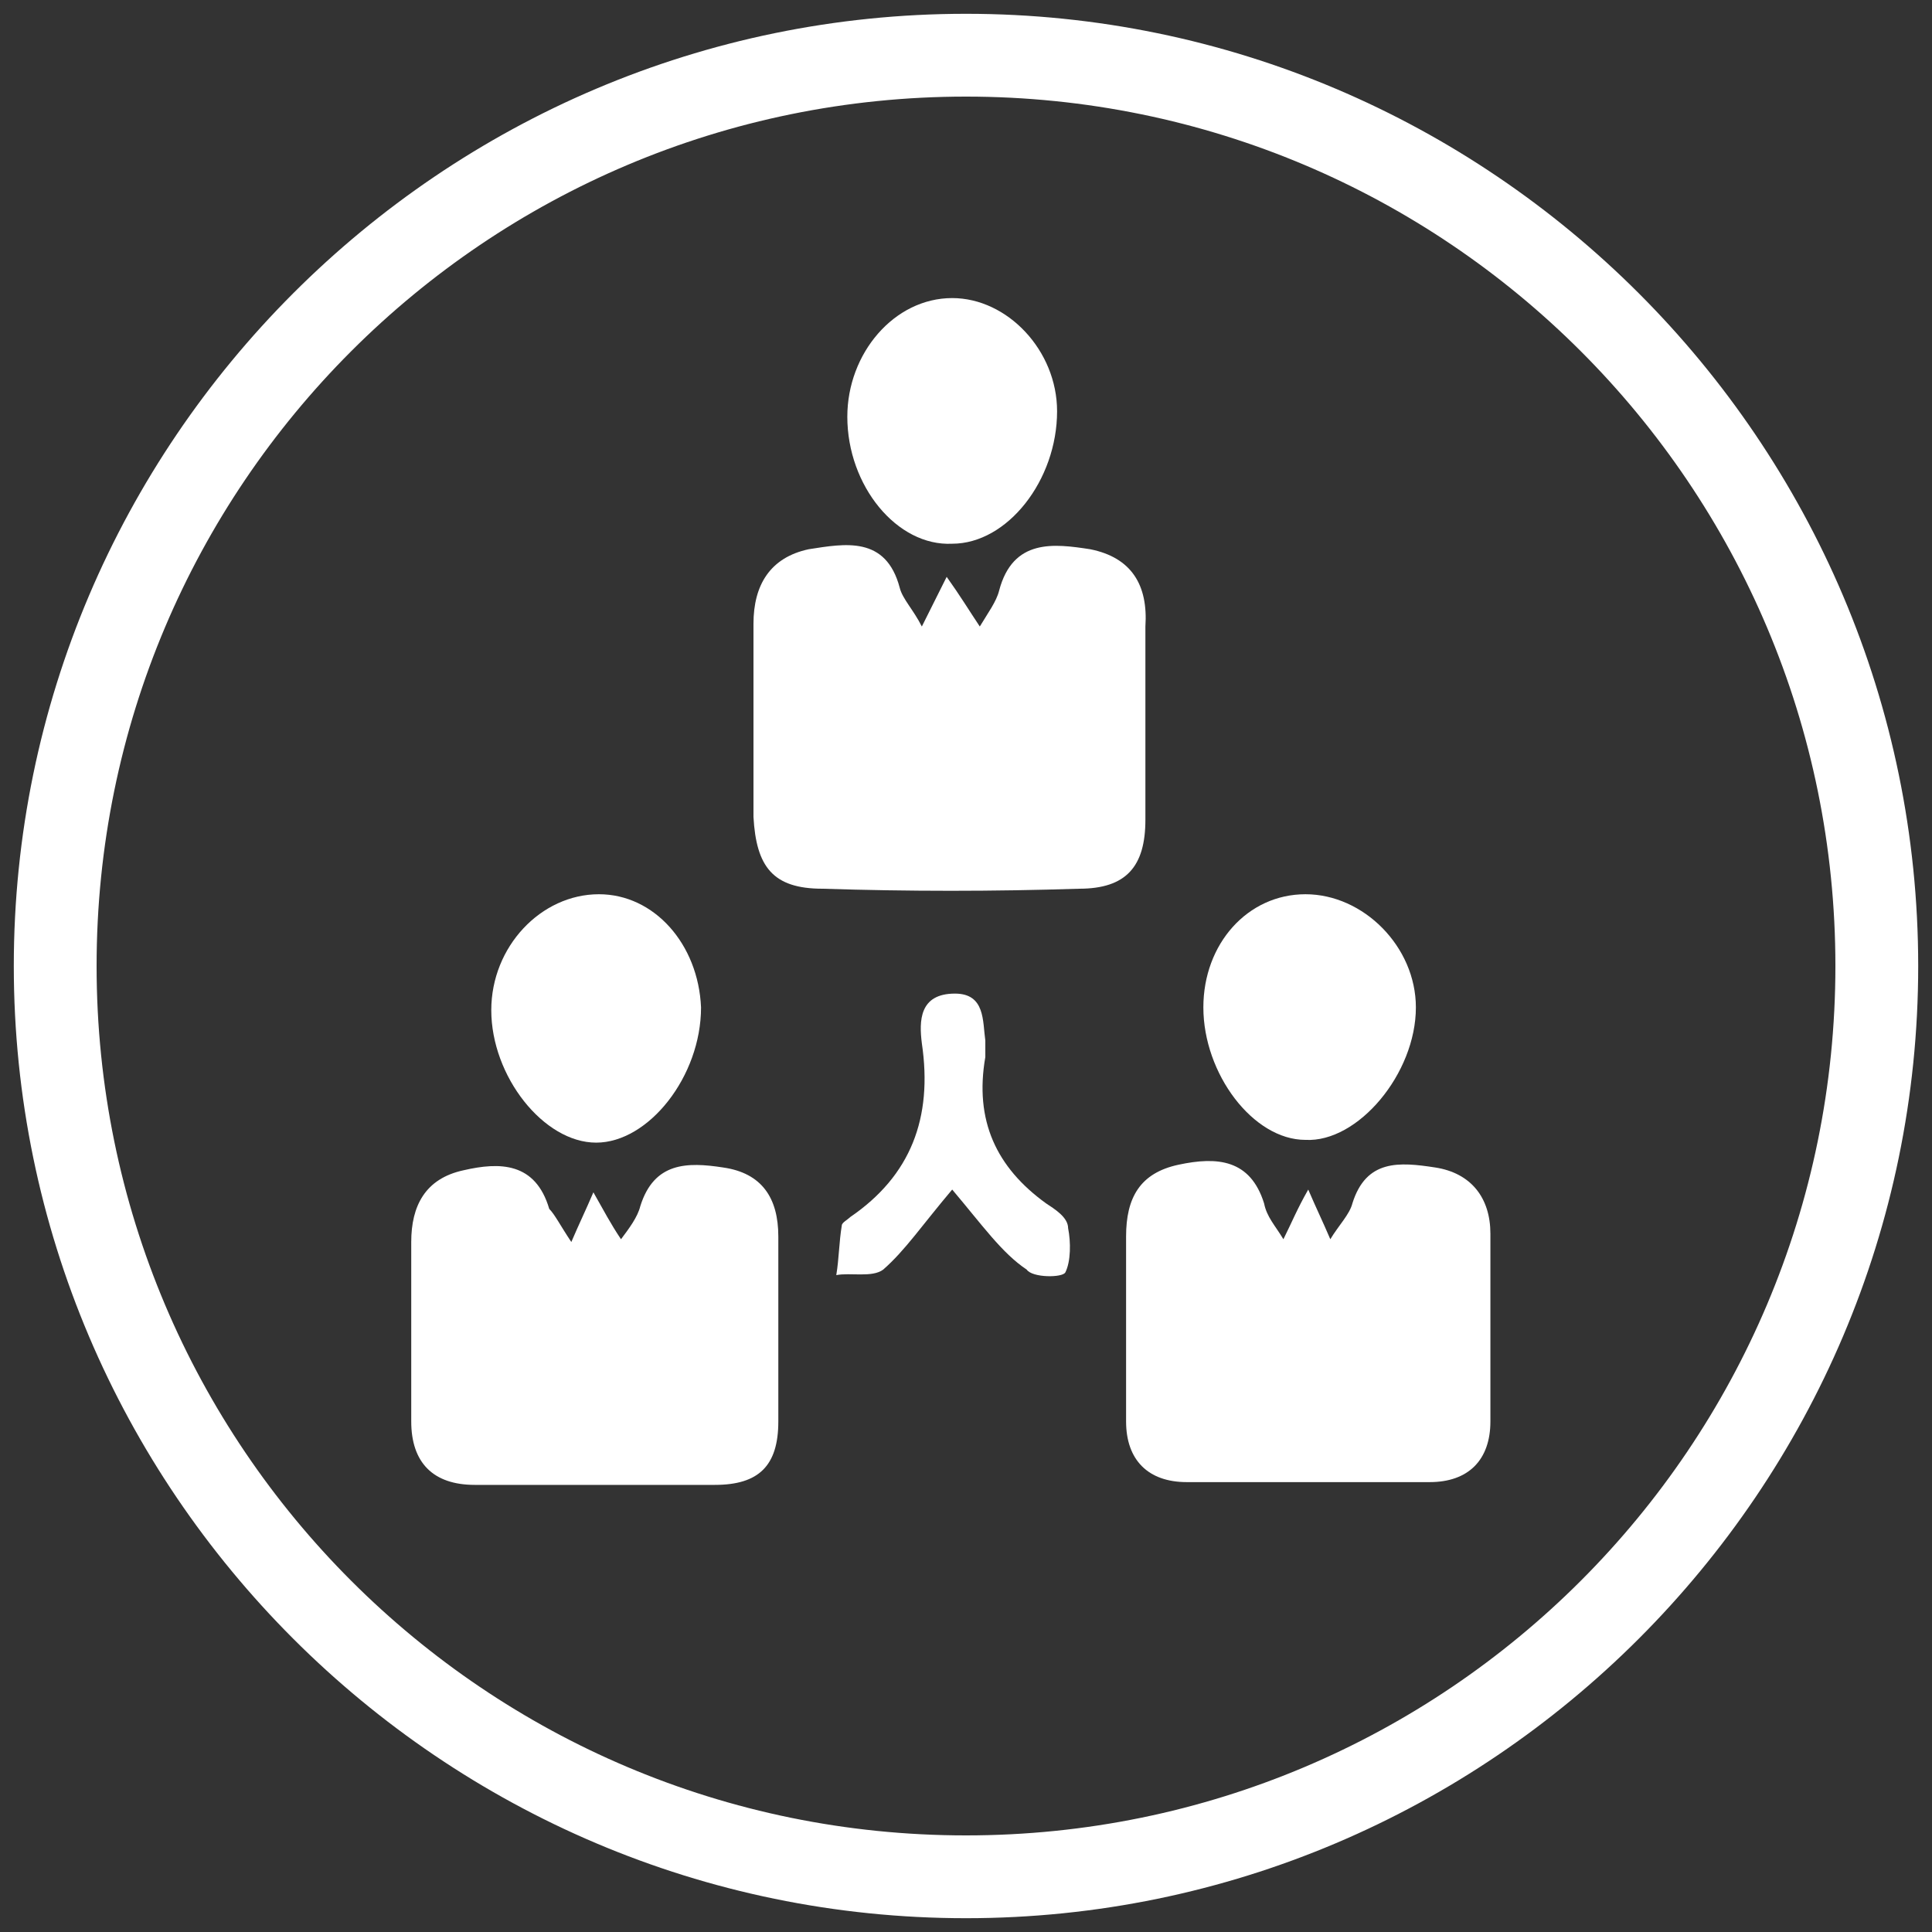
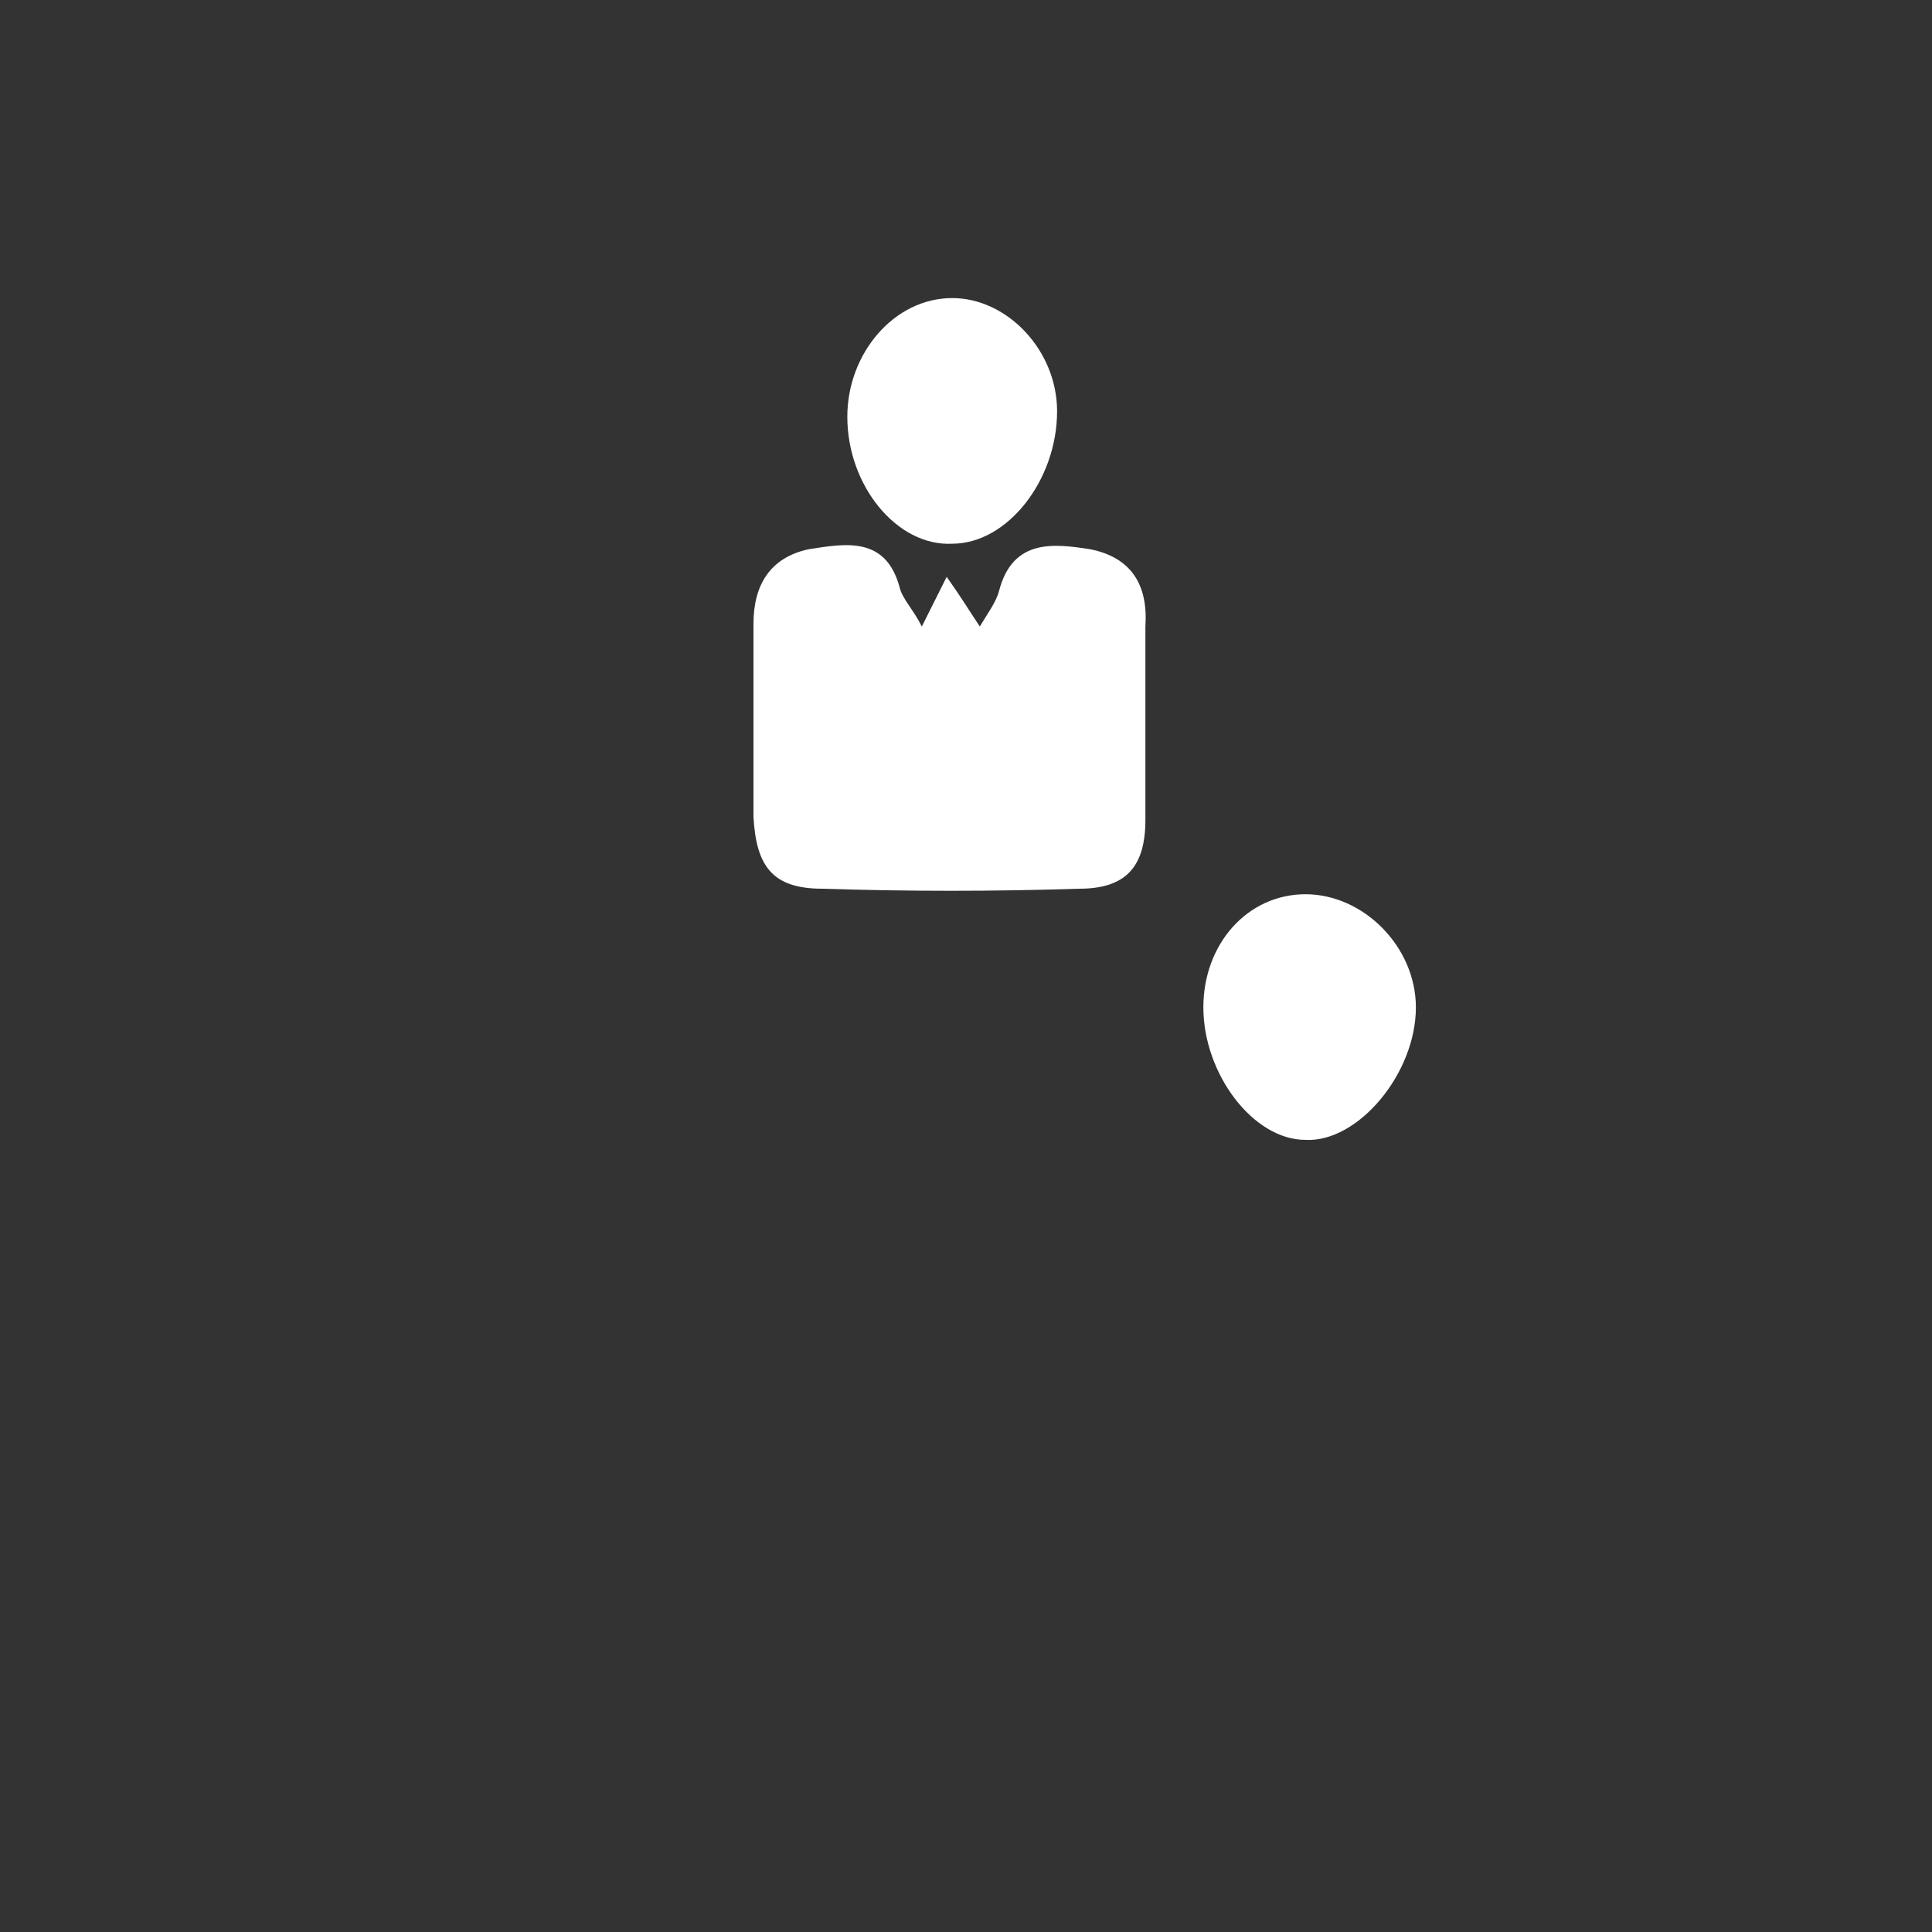
<svg xmlns="http://www.w3.org/2000/svg" version="1.1" id="Layer_1" x="0px" y="0px" viewBox="0 0 70 70" style="enable-background:new 0 0 70 70;" xml:space="preserve">
  <rect x="0" y="0" width="70" height="70" fill="#333333" stroke="none" />
  <style type="text/css">
	.st0{fill:#FFFFFF;}
</style>
-   <path class="st0" d="M35,69.5C16,69.5,0.5,54,0.5,35S16,0.5,35,0.5S69.5,16,69.5,35S54,69.5,35,69.5z M35,3.5  C17.6,3.5,3.5,17.6,3.5,35S17.6,66.5,35,66.5S66.5,52.4,66.5,35S52.4,3.5,35,3.5z" />
  <path class="st0" d="M35.5,22.7c0.3-0.5,0.6-0.9,0.7-1.3c0.5-1.9,2-1.7,3.3-1.5c1.5,0.3,2.1,1.3,2,2.8c0,2.3,0,4.7,0,7  c0,1.7-0.7,2.5-2.4,2.5c-3.1,0.1-6.2,0.1-9.3,0c-1.8,0-2.4-0.8-2.5-2.6c0-2.3,0-4.7,0-7c0-1.4,0.6-2.4,2-2.7  c1.3-0.2,2.8-0.5,3.3,1.4c0.1,0.4,0.5,0.8,0.8,1.4c0.3-0.6,0.5-1,0.9-1.8C34.8,21.6,35.1,22.1,35.5,22.7z" />
-   <path class="st0" d="M20.7,45c0.3-0.7,0.5-1.1,0.8-1.8c0.4,0.7,0.6,1.1,1,1.7c0.3-0.4,0.6-0.8,0.7-1.2c0.5-1.6,1.7-1.6,3-1.4  c1.4,0.2,2,1.1,2,2.5c0,2.2,0,4.4,0,6.7c0,1.6-0.7,2.3-2.3,2.3c-2.9,0-5.8,0-8.7,0c-1.5,0-2.3-0.8-2.3-2.3c0-2.2,0-4.3,0-6.5  c0-1.3,0.5-2.3,1.9-2.6c1.3-0.3,2.6-0.3,3.1,1.4C20.1,44,20.3,44.4,20.7,45z" />
-   <path class="st0" d="M46.5,44.9c0.3-0.6,0.5-1.1,0.9-1.8c0.3,0.7,0.5,1.1,0.8,1.8c0.3-0.5,0.7-0.9,0.8-1.3c0.5-1.6,1.7-1.5,3-1.3  c1.3,0.2,2,1.1,2,2.4c0,2.3,0,4.5,0,6.8c0,1.4-0.8,2.2-2.2,2.2c-2.9,0-5.9,0-8.8,0c-1.4,0-2.2-0.8-2.2-2.2c0-2.2,0-4.4,0-6.7  c0-1.4,0.5-2.3,1.9-2.6c1.4-0.3,2.6-0.2,3.1,1.4C45.9,44.1,46.2,44.4,46.5,44.9z" />
  <path class="st0" d="M30.7,15.1c0-2.3,1.7-4.3,3.8-4.3c2,0,3.8,1.9,3.8,4.1c0,2.5-1.8,4.8-3.8,4.8C32.5,19.8,30.7,17.6,30.7,15.1z" />
  <path class="st0" d="M43.6,36.5c0-2.3,1.6-4.1,3.7-4.1c2.1,0,4,1.9,4,4.1c0,2.4-2.1,4.9-4,4.8C45.4,41.3,43.6,38.9,43.6,36.5z" />
-   <path class="st0" d="M25.4,36.5c0,2.5-1.9,4.9-3.8,4.9c-1.9,0-3.8-2.4-3.8-4.8c0-2.3,1.8-4.2,3.9-4.2C23.7,32.4,25.3,34.2,25.4,36.5  z" />
-   <path class="st0" d="M34.5,43.1c-1.1,1.3-1.7,2.2-2.5,2.9c-0.4,0.3-1.2,0.1-1.7,0.2c0.1-0.6,0.1-1.2,0.2-1.8c0-0.1,0.2-0.2,0.3-0.3  c2.2-1.5,3-3.6,2.6-6.3c-0.1-0.8-0.1-1.8,1.2-1.8c1.1,0,1,1,1.1,1.7c0,0.2,0,0.4,0,0.6c-0.4,2.3,0.4,4,2.2,5.3  c0.3,0.2,0.8,0.5,0.8,0.9c0.1,0.5,0.1,1.2-0.1,1.6c-0.1,0.2-1.2,0.2-1.4-0.1C36.3,45.4,35.6,44.4,34.5,43.1z" />
</svg>